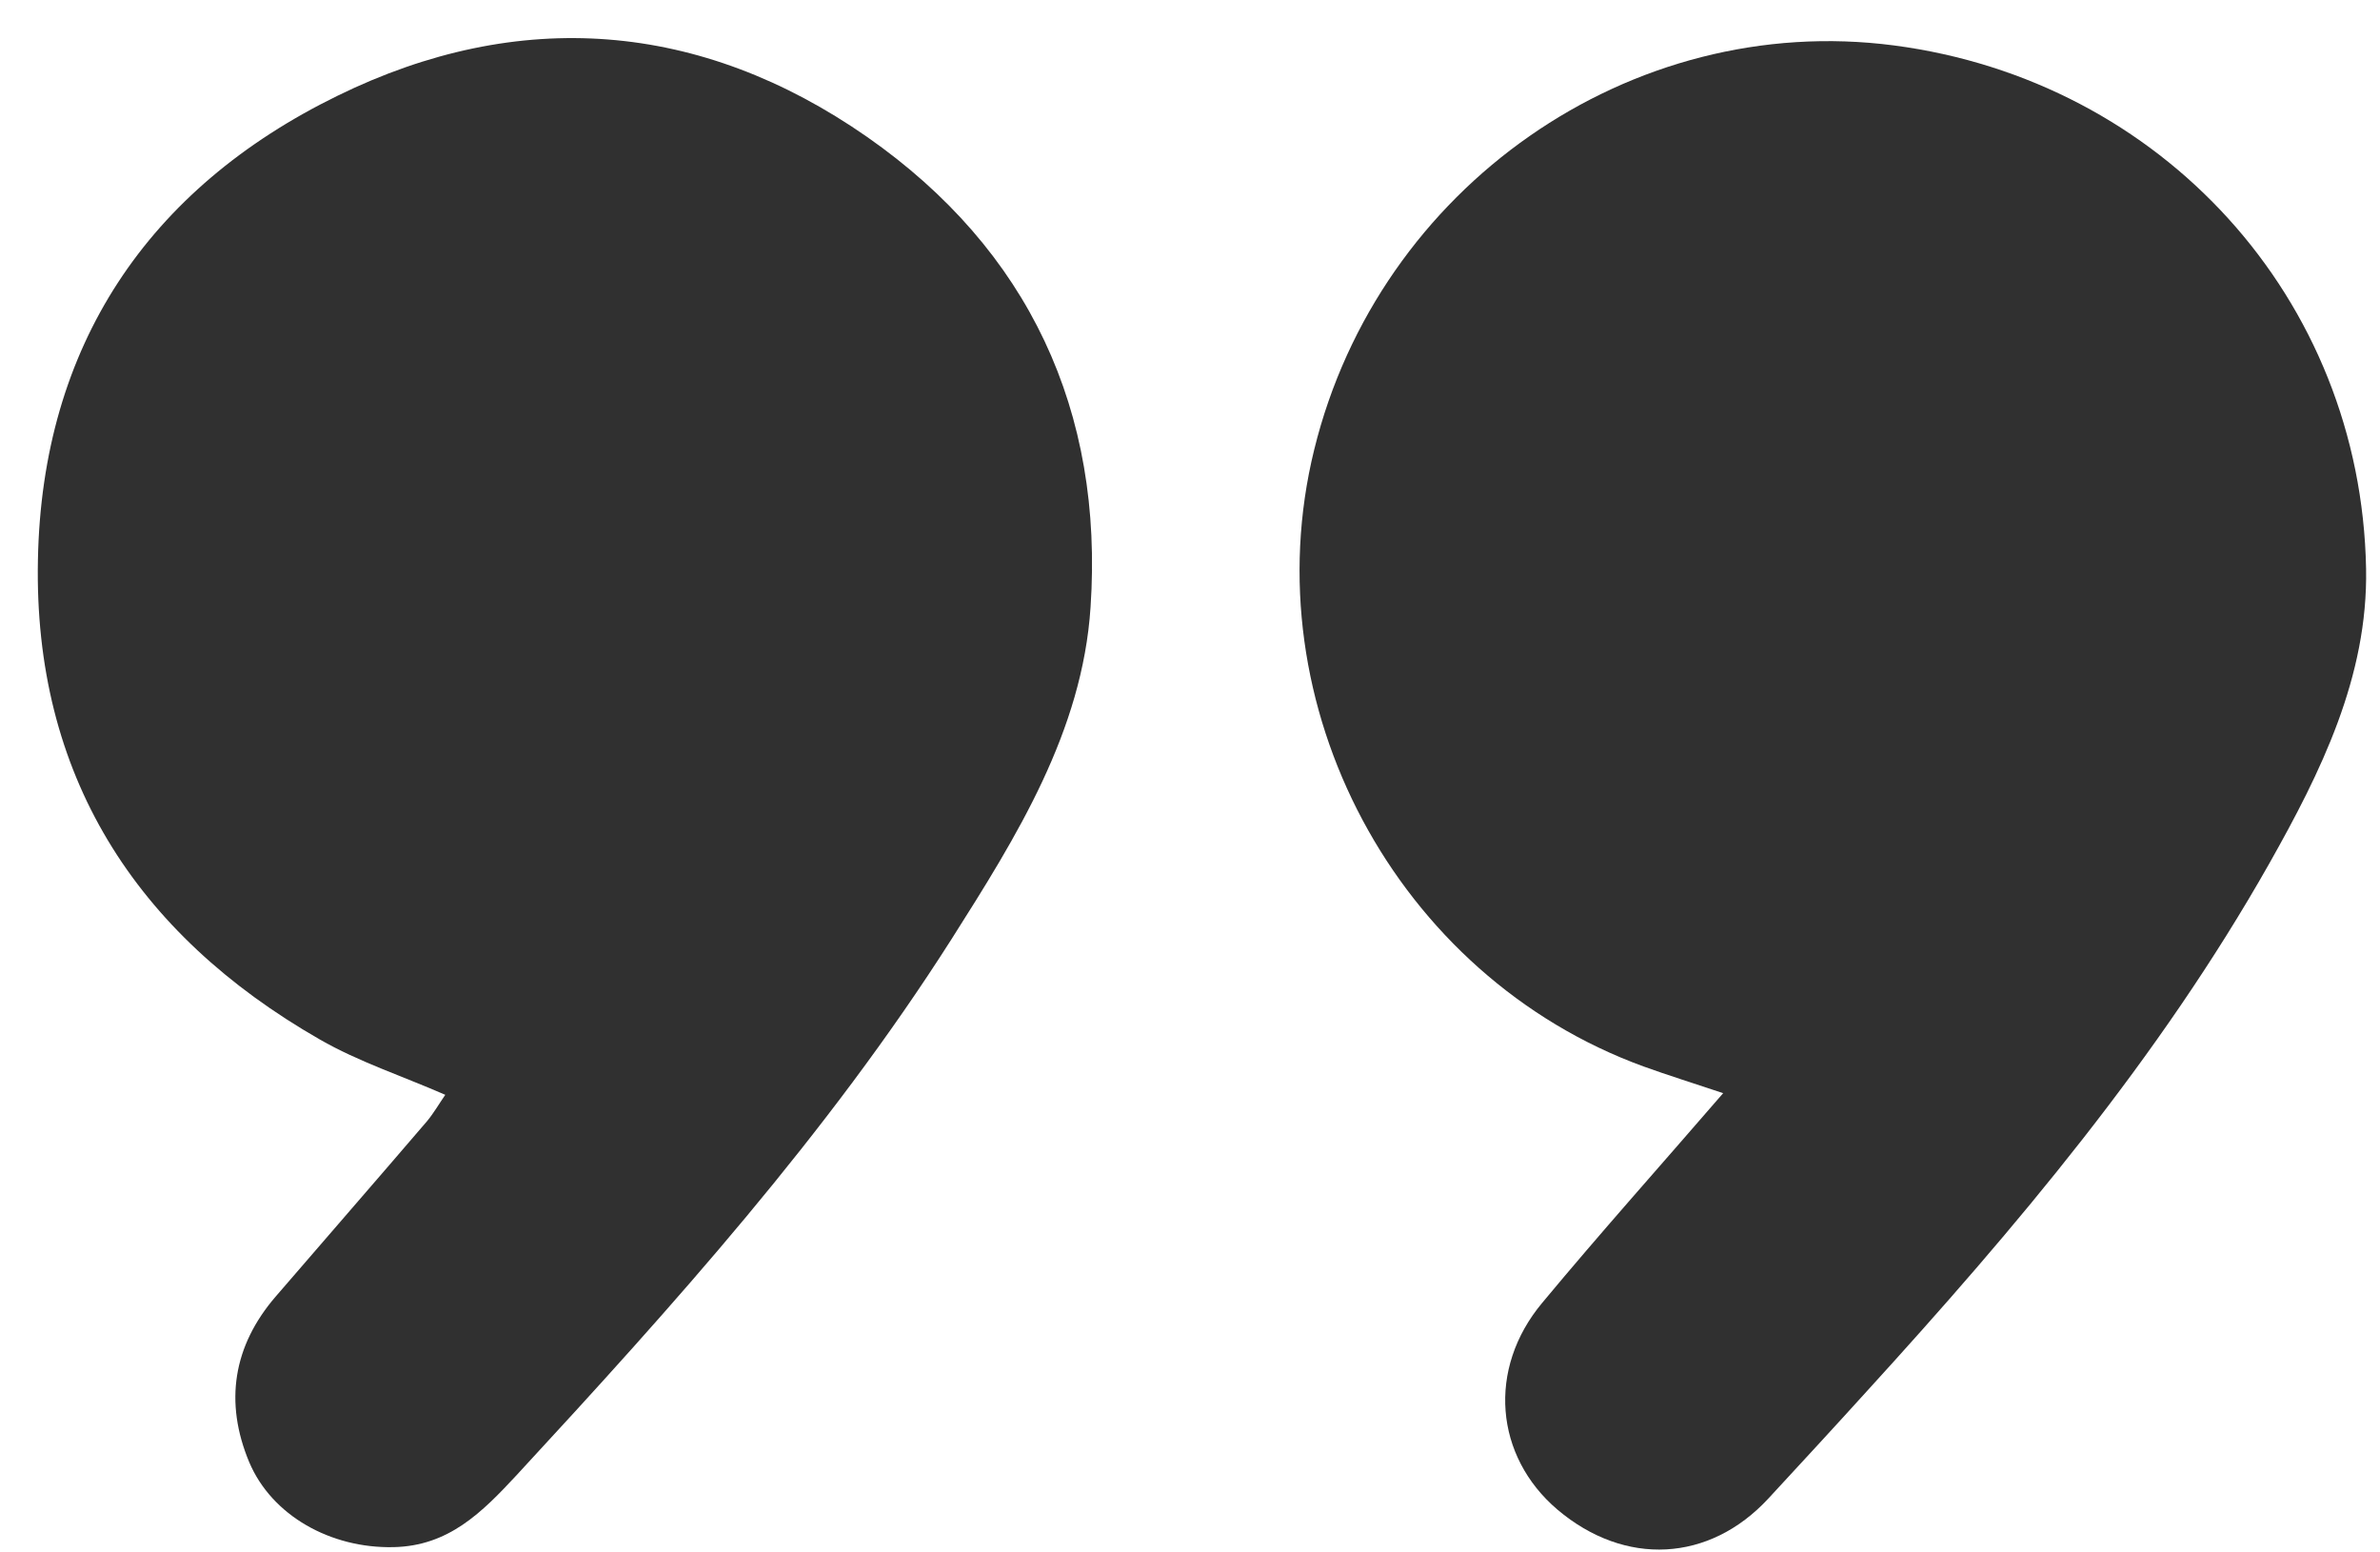
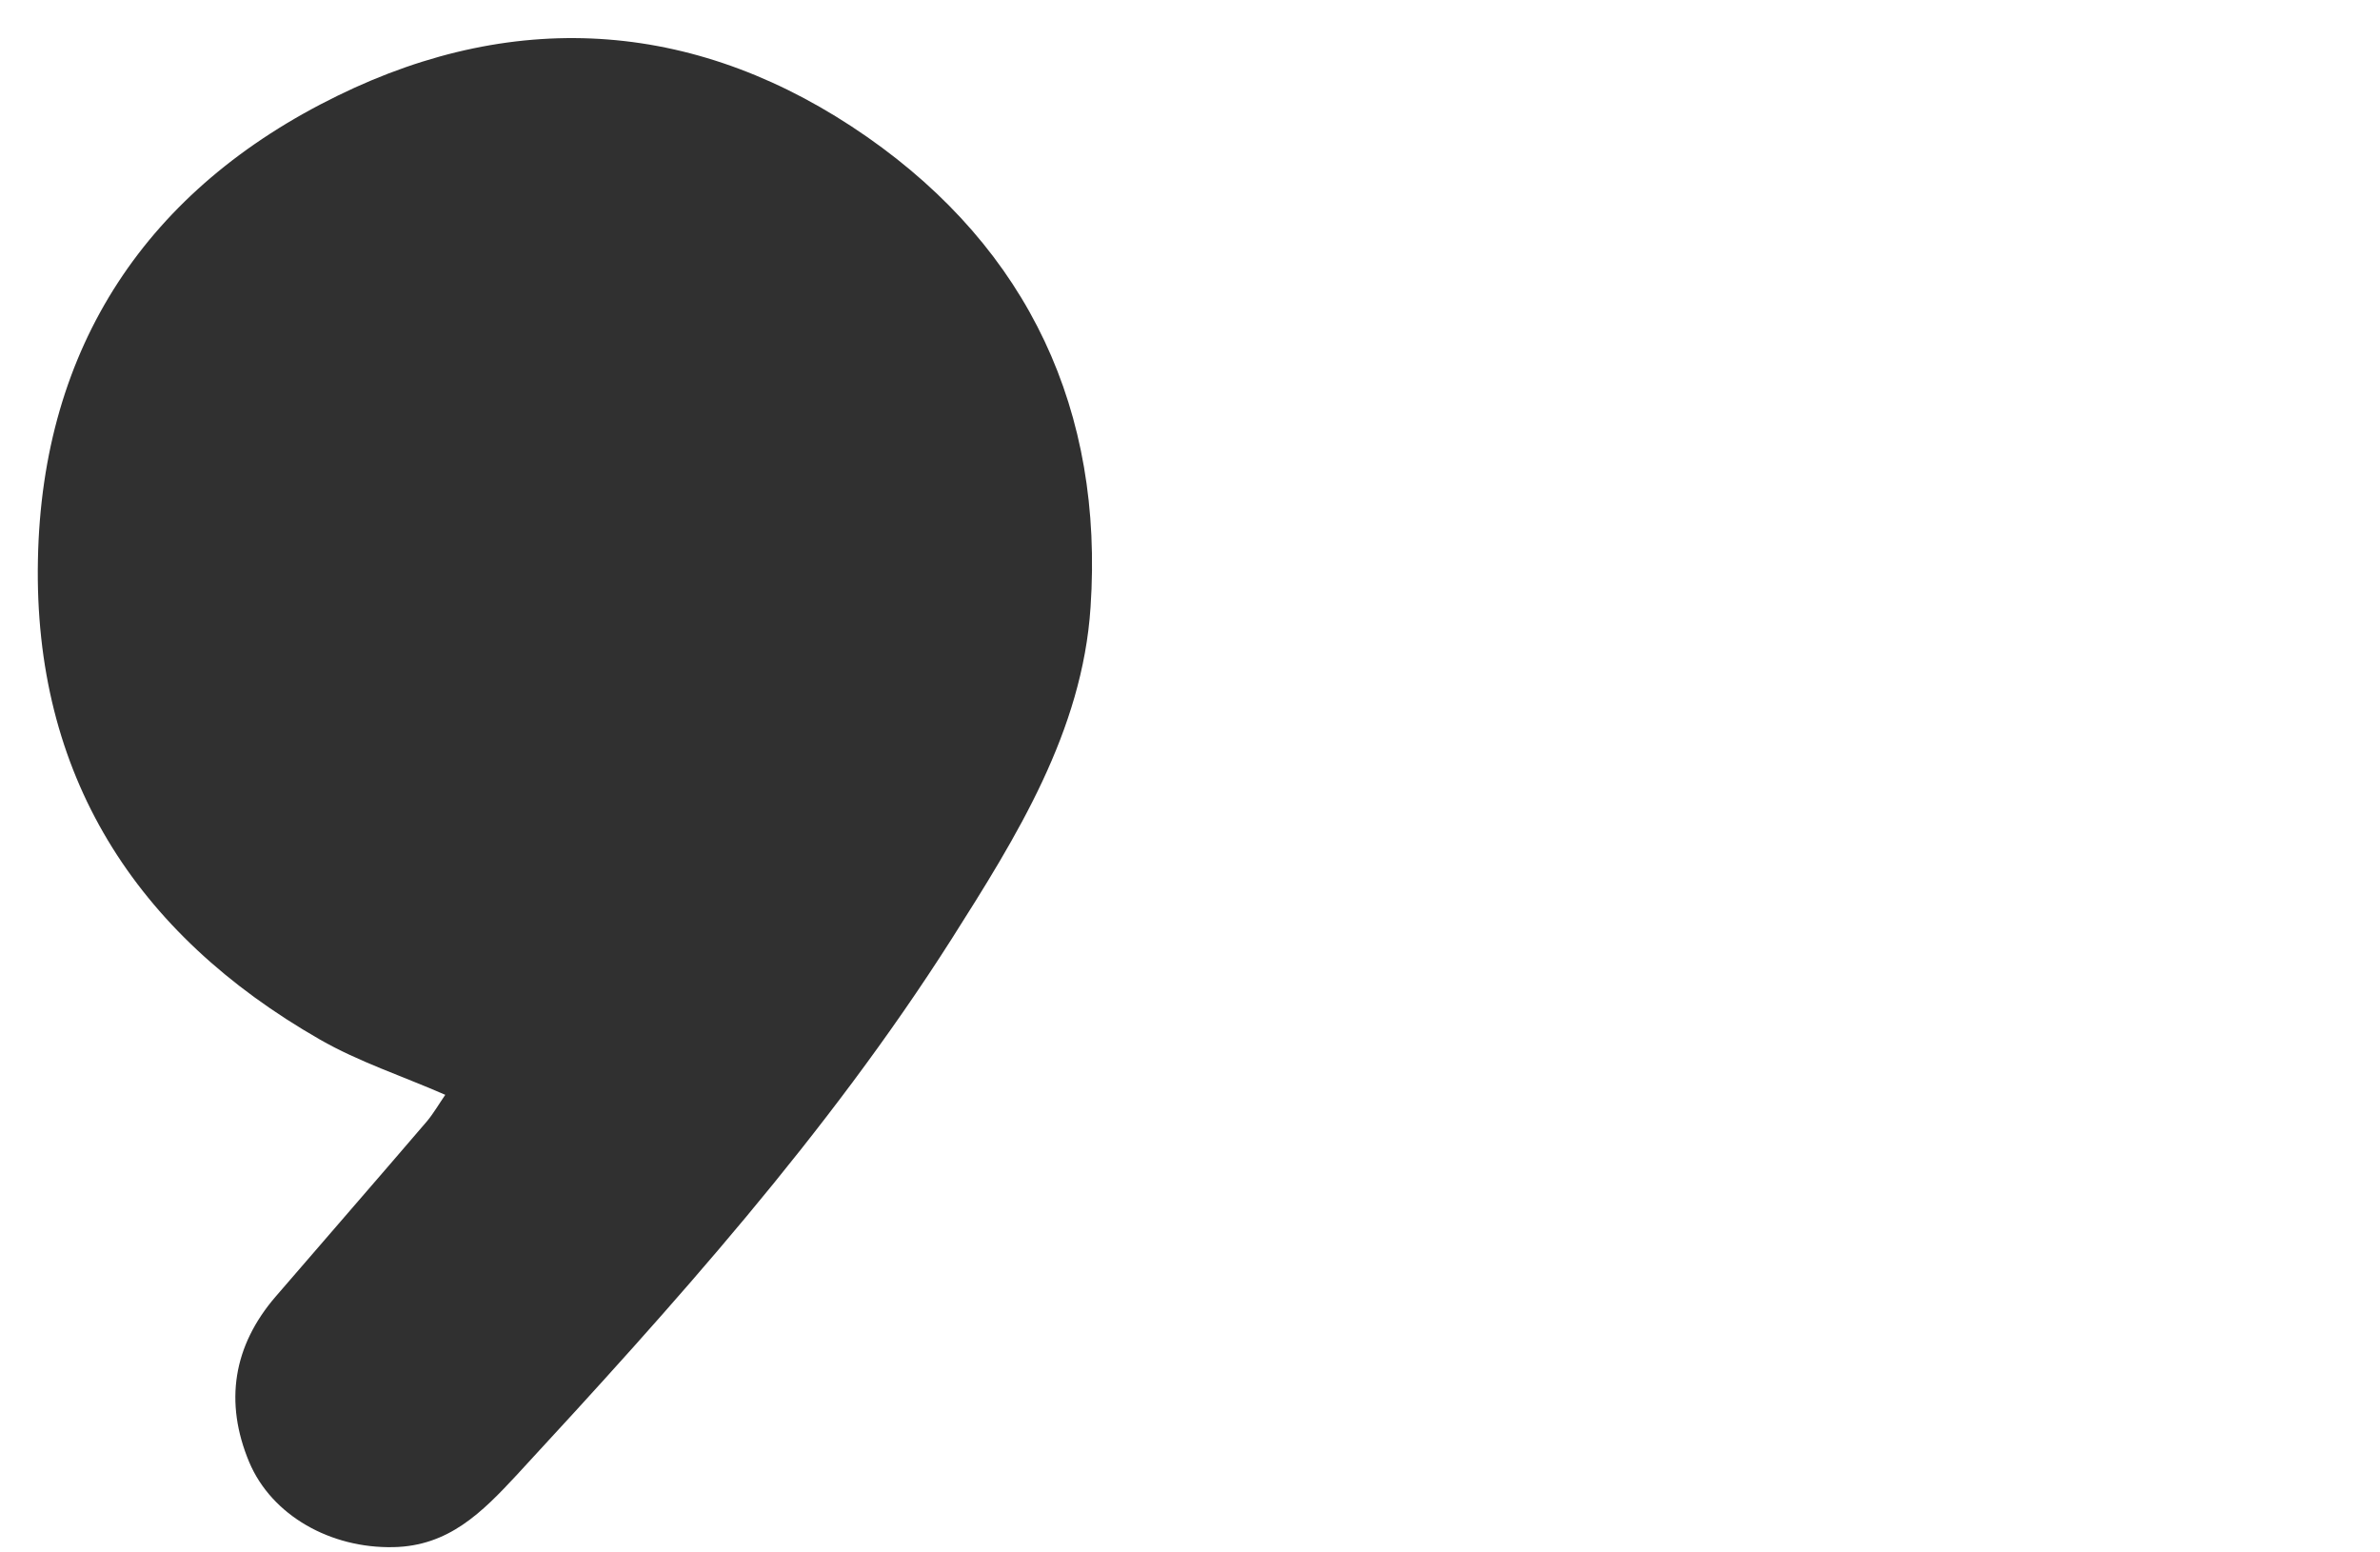
<svg xmlns="http://www.w3.org/2000/svg" width="46" height="30" viewBox="0 0 46 30" fill="none">
-   <path d="M31.766 20.609C32.236 20.779 32.718 20.929 33.305 21.125C32.105 22.514 30.931 23.825 29.809 25.175C28.739 26.454 28.89 28.143 30.103 29.174C31.407 30.276 33.038 30.191 34.179 28.958C34.812 28.273 35.445 27.588 36.071 26.897C38.967 23.721 41.733 20.446 43.859 16.689C44.857 14.921 45.77 13.075 45.731 10.988C45.633 5.77 41.785 1.556 36.606 0.878C31.518 0.213 26.646 3.611 25.4 8.692C24.187 13.623 26.985 18.868 31.766 20.609Z" fill="#303030" />
  <path d="M6.18 20.087C6.93 20.518 7.771 20.792 8.606 21.157C8.489 21.327 8.384 21.509 8.254 21.666C7.282 22.801 6.304 23.923 5.332 25.051C4.503 26.01 4.334 27.099 4.816 28.254C5.253 29.291 6.395 29.924 7.602 29.898C8.671 29.878 9.317 29.226 9.989 28.502C13.015 25.227 15.99 21.92 18.39 18.15C19.649 16.167 20.921 14.132 21.078 11.732C21.332 7.949 19.89 4.831 16.759 2.646C13.537 0.402 10.028 0.134 6.525 1.85C2.853 3.644 0.811 6.69 0.733 10.819C0.648 14.961 2.605 18.039 6.18 20.087Z" fill="#303030" />
</svg>